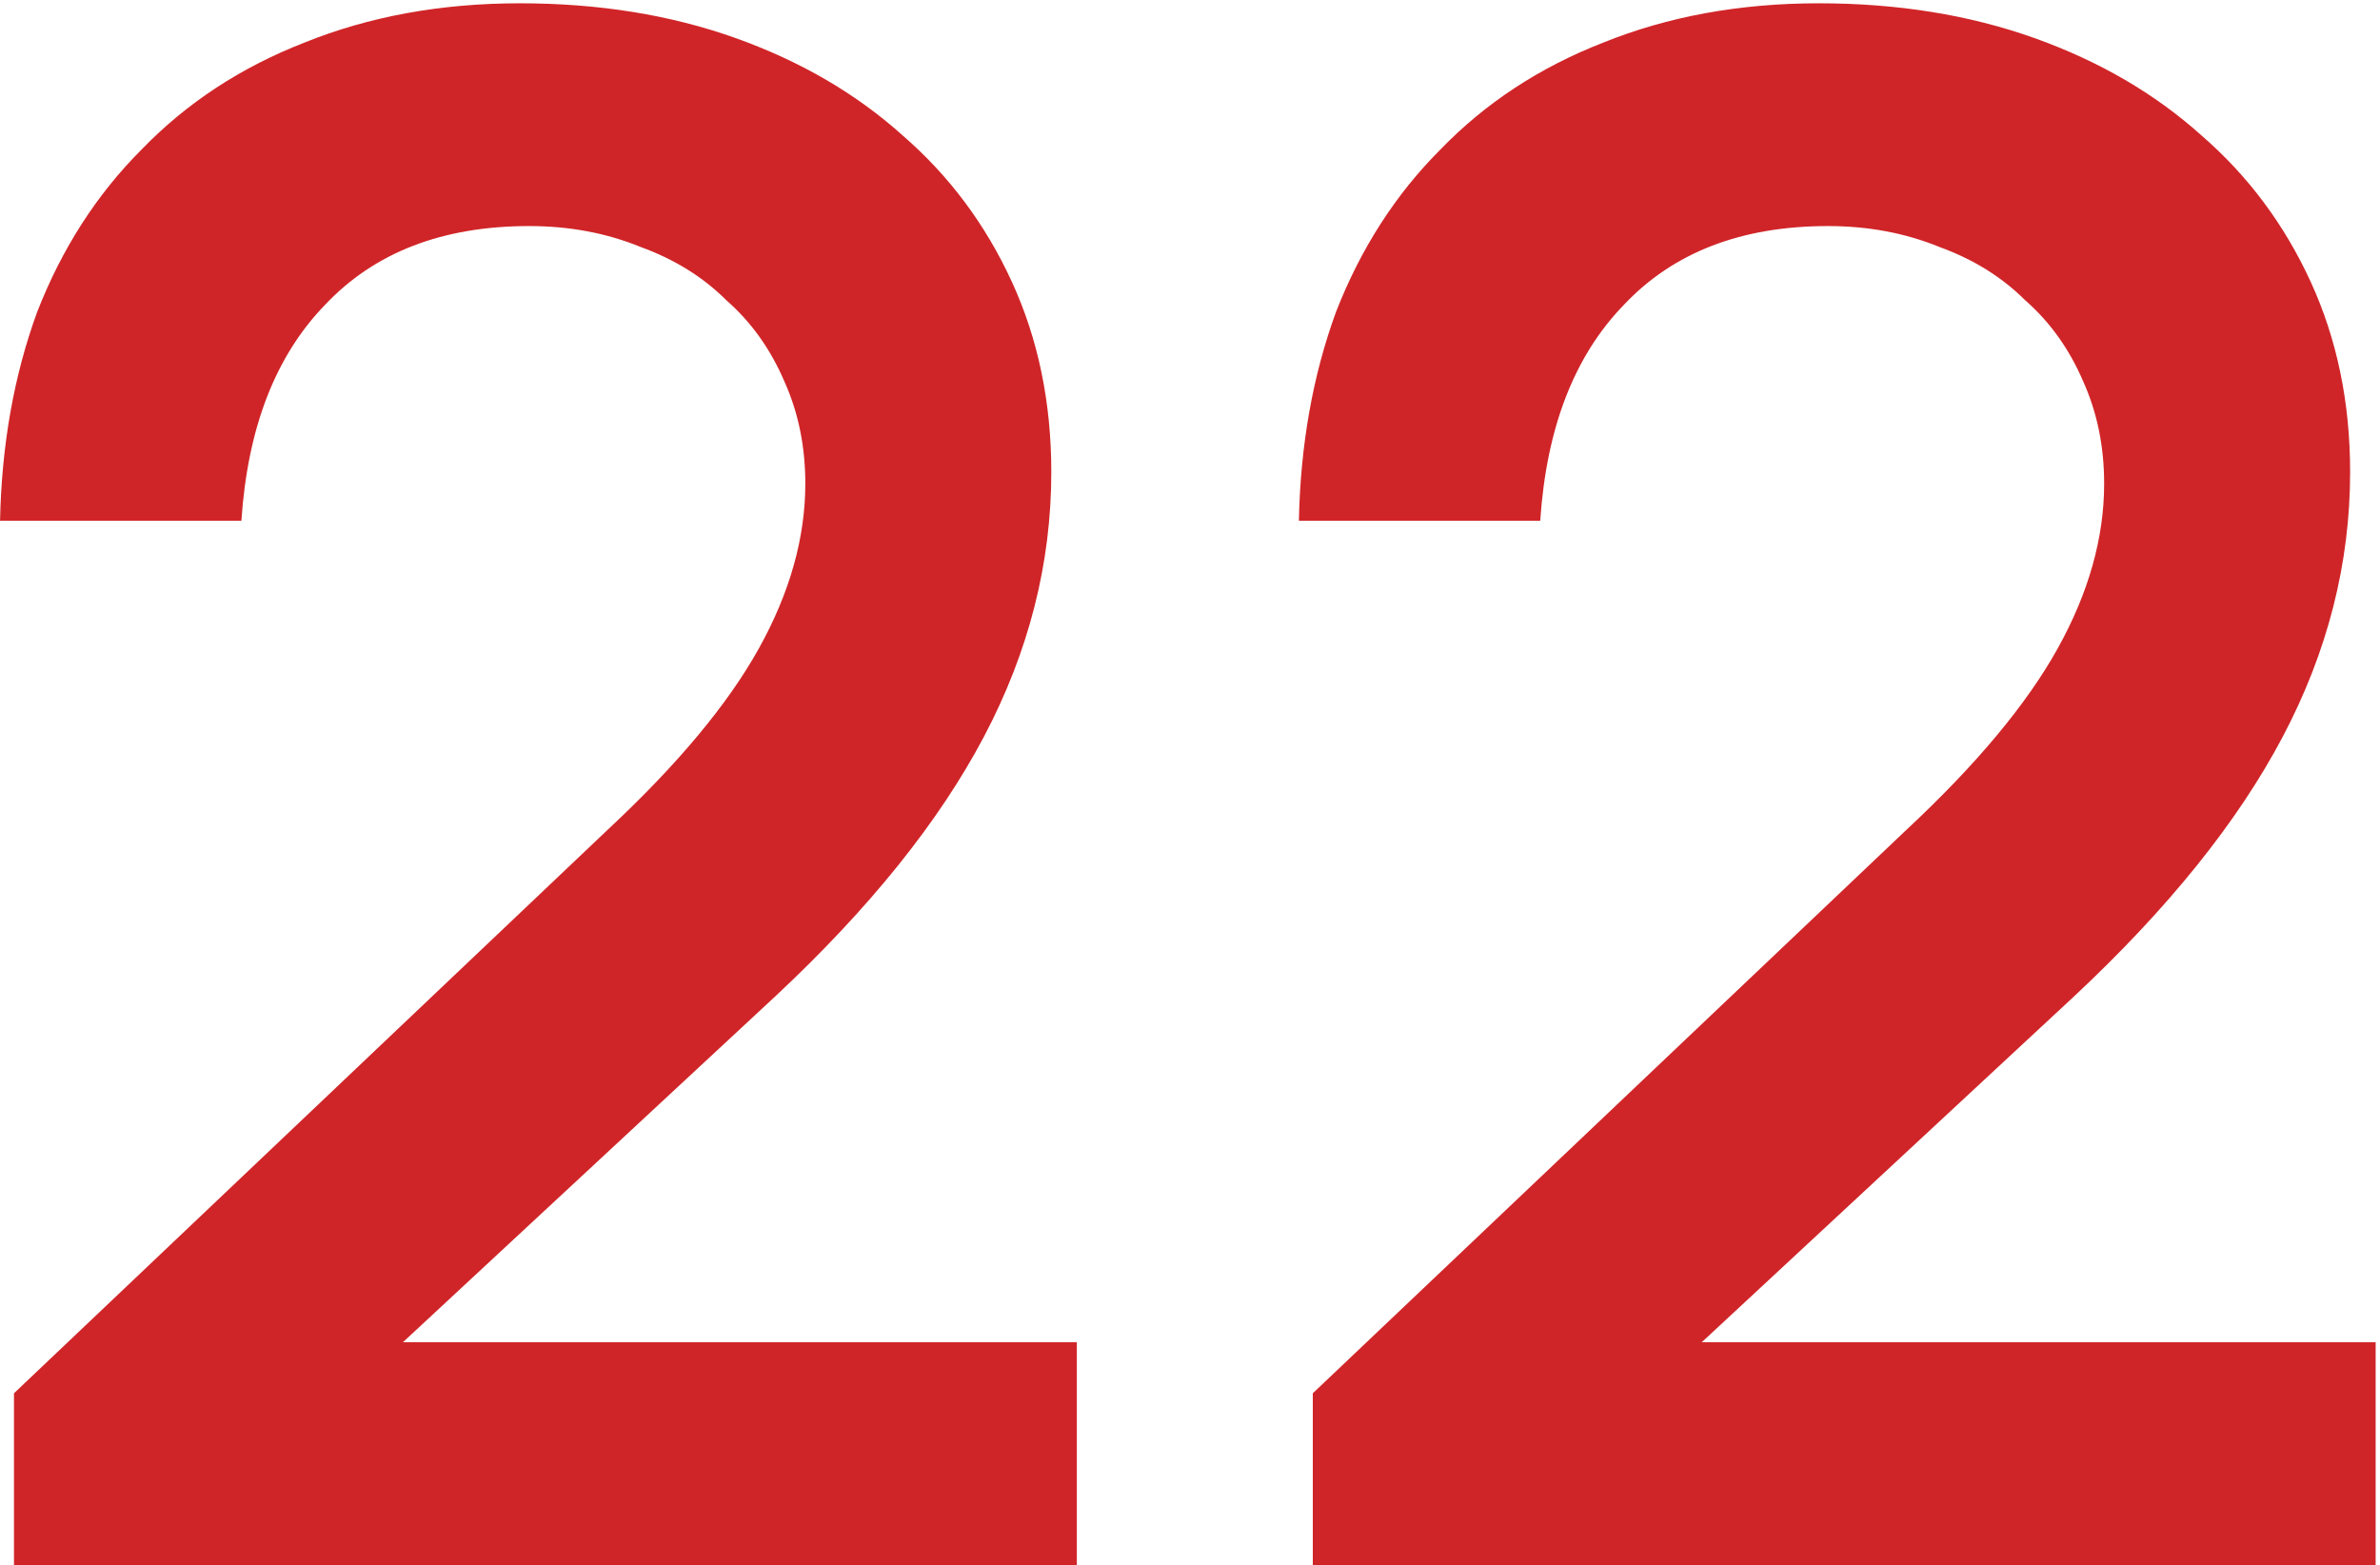
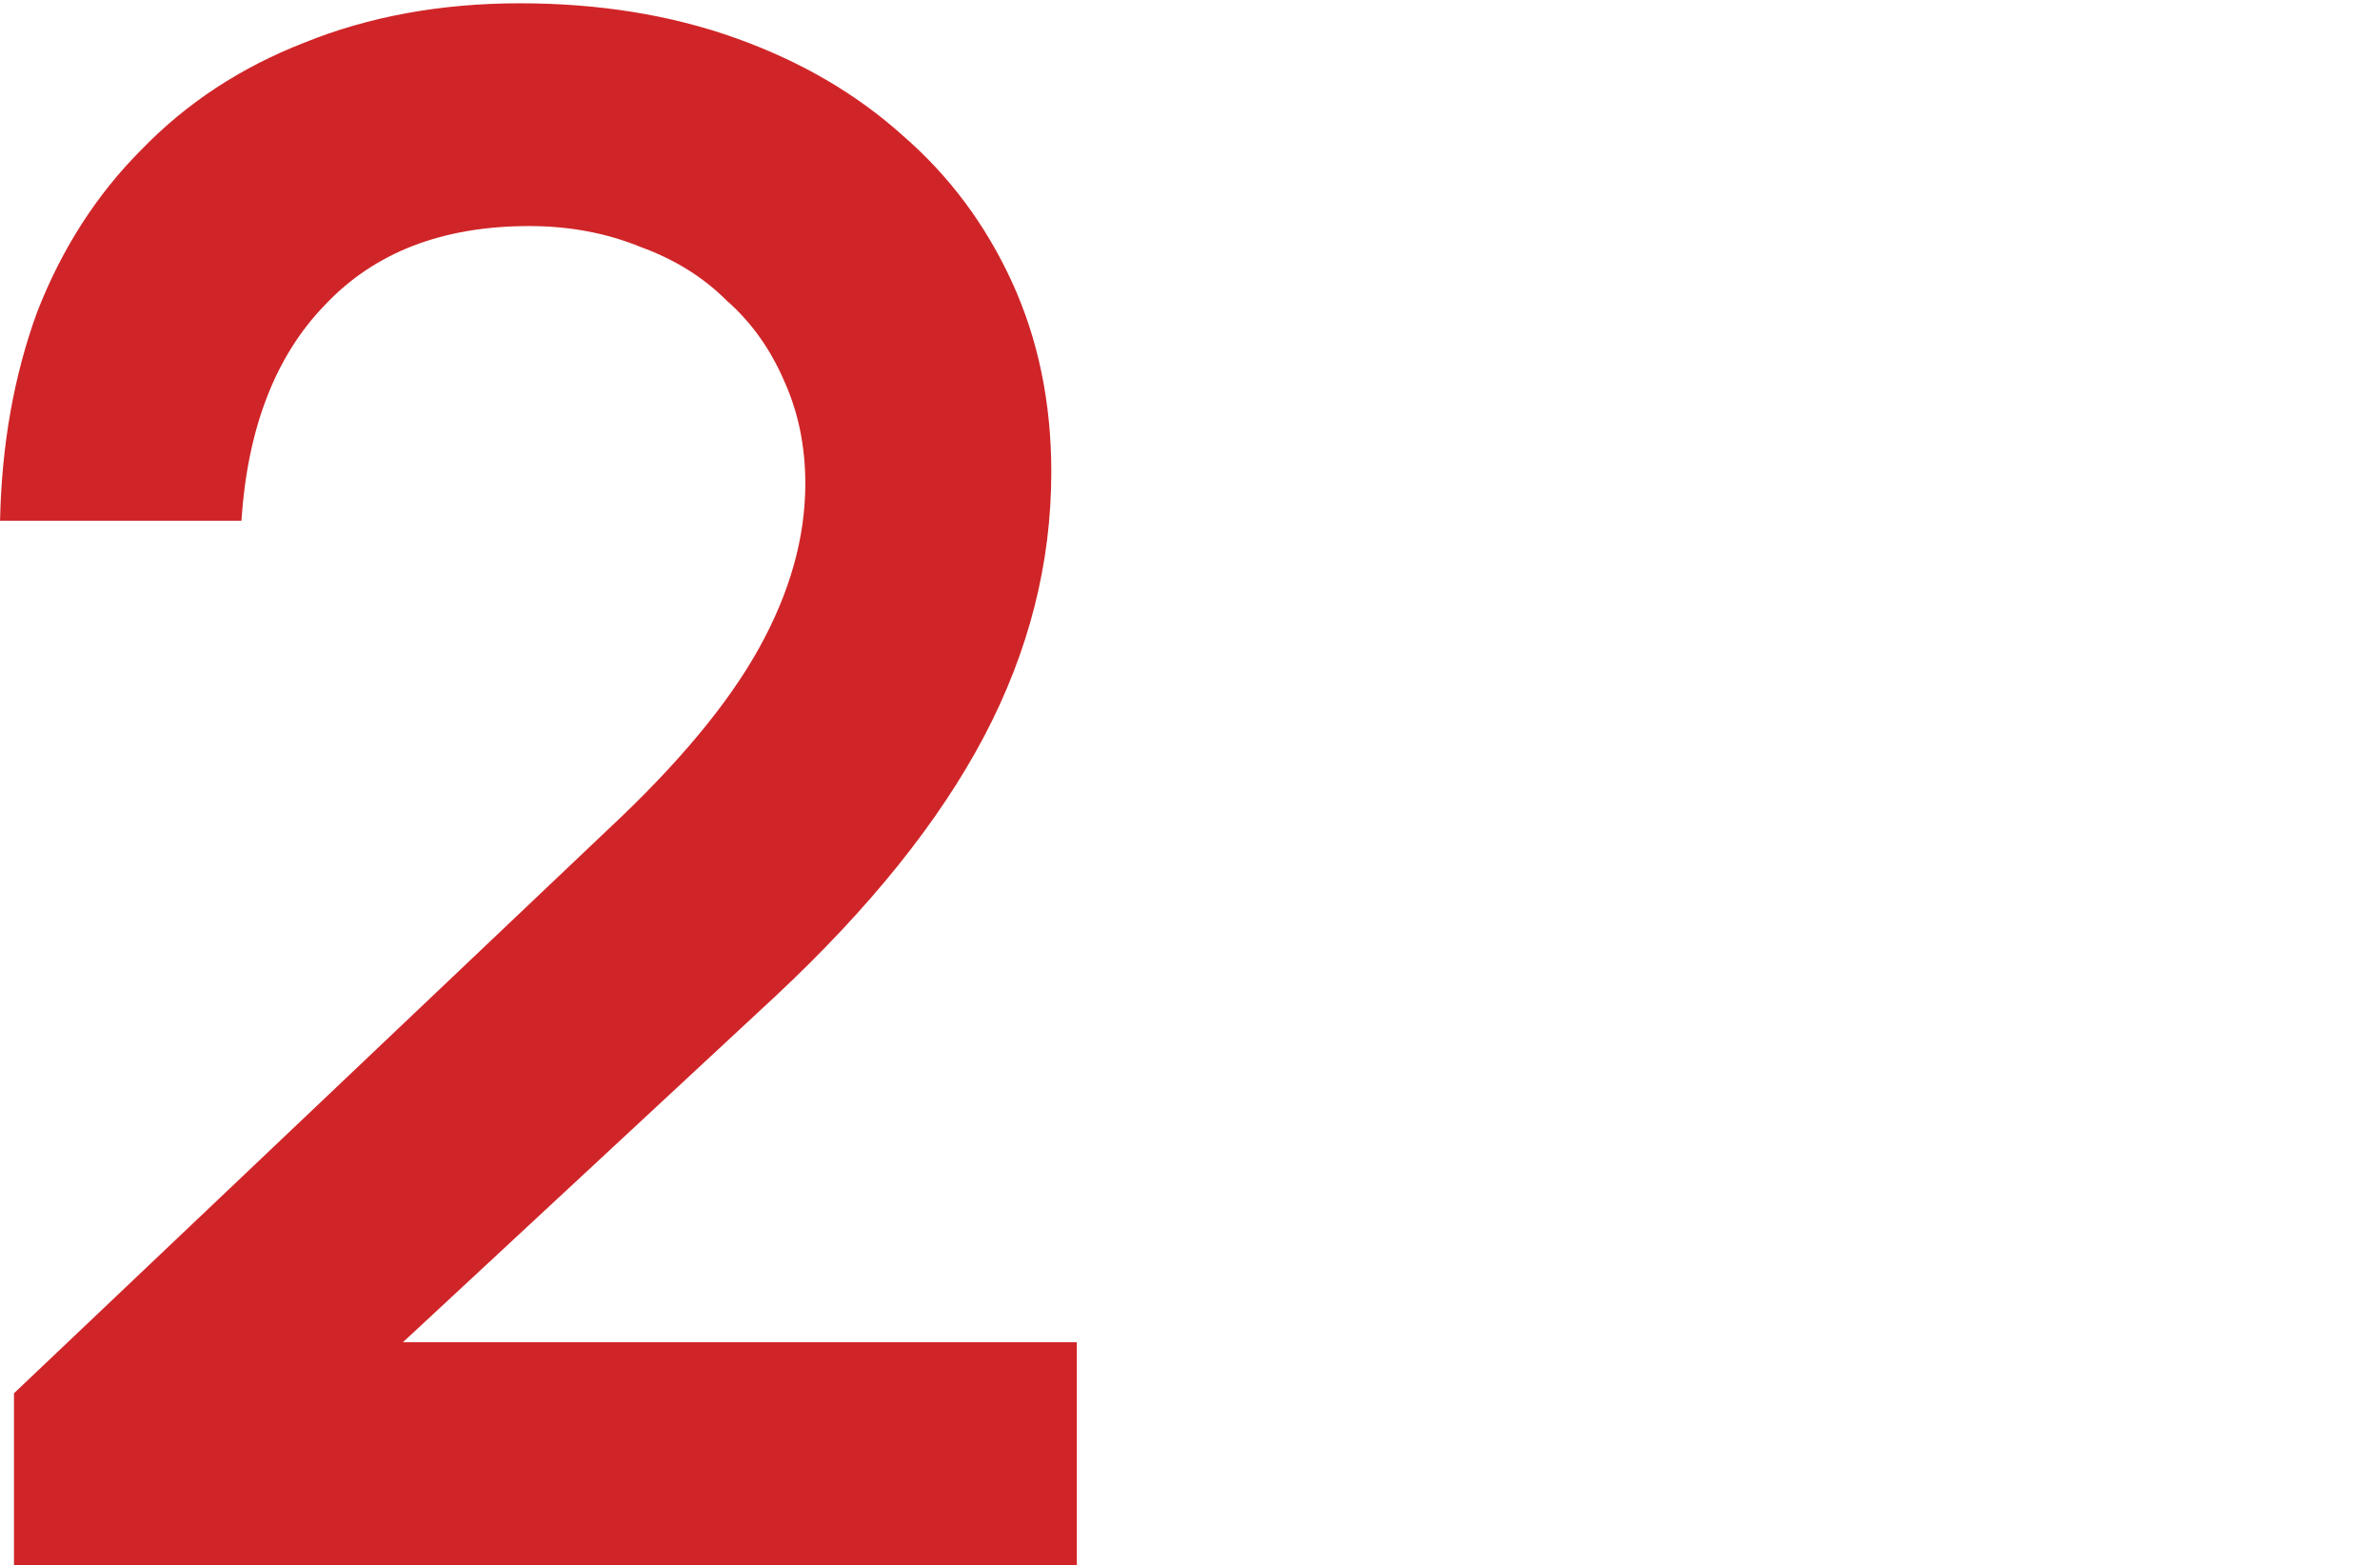
<svg xmlns="http://www.w3.org/2000/svg" width="441" height="290" viewBox="0 0 441 290" fill="none">
  <path d="M2.59 290V258.18L112.67 153.69C125.57 141.65 134.886 130.47 140.62 120.15C146.353 109.83 149.22 99.653 149.22 89.62C149.22 82.74 147.93 76.433 145.35 70.7C142.77 64.68 139.186 59.663 134.6 55.65C130.3 51.35 124.996 48.053 118.69 45.76C112.383 43.18 105.503 41.89 98.05 41.89C81.996 41.89 69.383 46.763 60.21 56.51C51.036 65.97 45.876 79.3 44.73 96.5H0.01C0.296 82.453 2.59 69.553 6.89 57.8C11.476 46.047 17.926 36.013 26.24 27.7C34.553 19.1 44.586 12.507 56.34 7.92C68.38 3.047 81.71 0.61 96.33 0.61C110.95 0.61 124.28 2.76 136.32 7.06C148.36 11.36 158.68 17.38 167.28 25.12C175.88 32.573 182.616 41.603 187.49 52.21C192.363 62.816 194.8 74.57 194.8 87.47C194.8 104.383 190.643 120.723 182.33 136.49C174.016 152.257 161.116 168.31 143.63 184.65L70.96 252.16L69.67 248.72H199.53V290H2.59Z" fill="#D02528" />
-   <path d="M243.255 290V258.18L353.335 153.69C366.235 141.65 375.552 130.47 381.285 120.15C387.019 109.83 389.885 99.653 389.885 89.62C389.885 82.74 388.595 76.433 386.015 70.7C383.435 64.68 379.852 59.663 375.265 55.65C370.965 51.35 365.662 48.053 359.355 45.76C353.049 43.18 346.169 41.89 338.715 41.89C322.662 41.89 310.049 46.763 300.875 56.51C291.702 65.97 286.542 79.3 285.395 96.5H240.675C240.962 82.453 243.255 69.553 247.555 57.8C252.142 46.047 258.592 36.013 266.905 27.7C275.219 19.1 285.252 12.507 297.005 7.92C309.045 3.047 322.375 0.61 336.995 0.61C351.615 0.61 364.945 2.76 376.985 7.06C389.025 11.36 399.345 17.38 407.945 25.12C416.545 32.573 423.282 41.603 428.155 52.21C433.029 62.816 435.465 74.57 435.465 87.47C435.465 104.383 431.309 120.723 422.995 136.49C414.682 152.257 401.782 168.31 384.295 184.65L311.625 252.16L310.335 248.72H440.195V290H243.255Z" fill="#D02528" />
</svg>